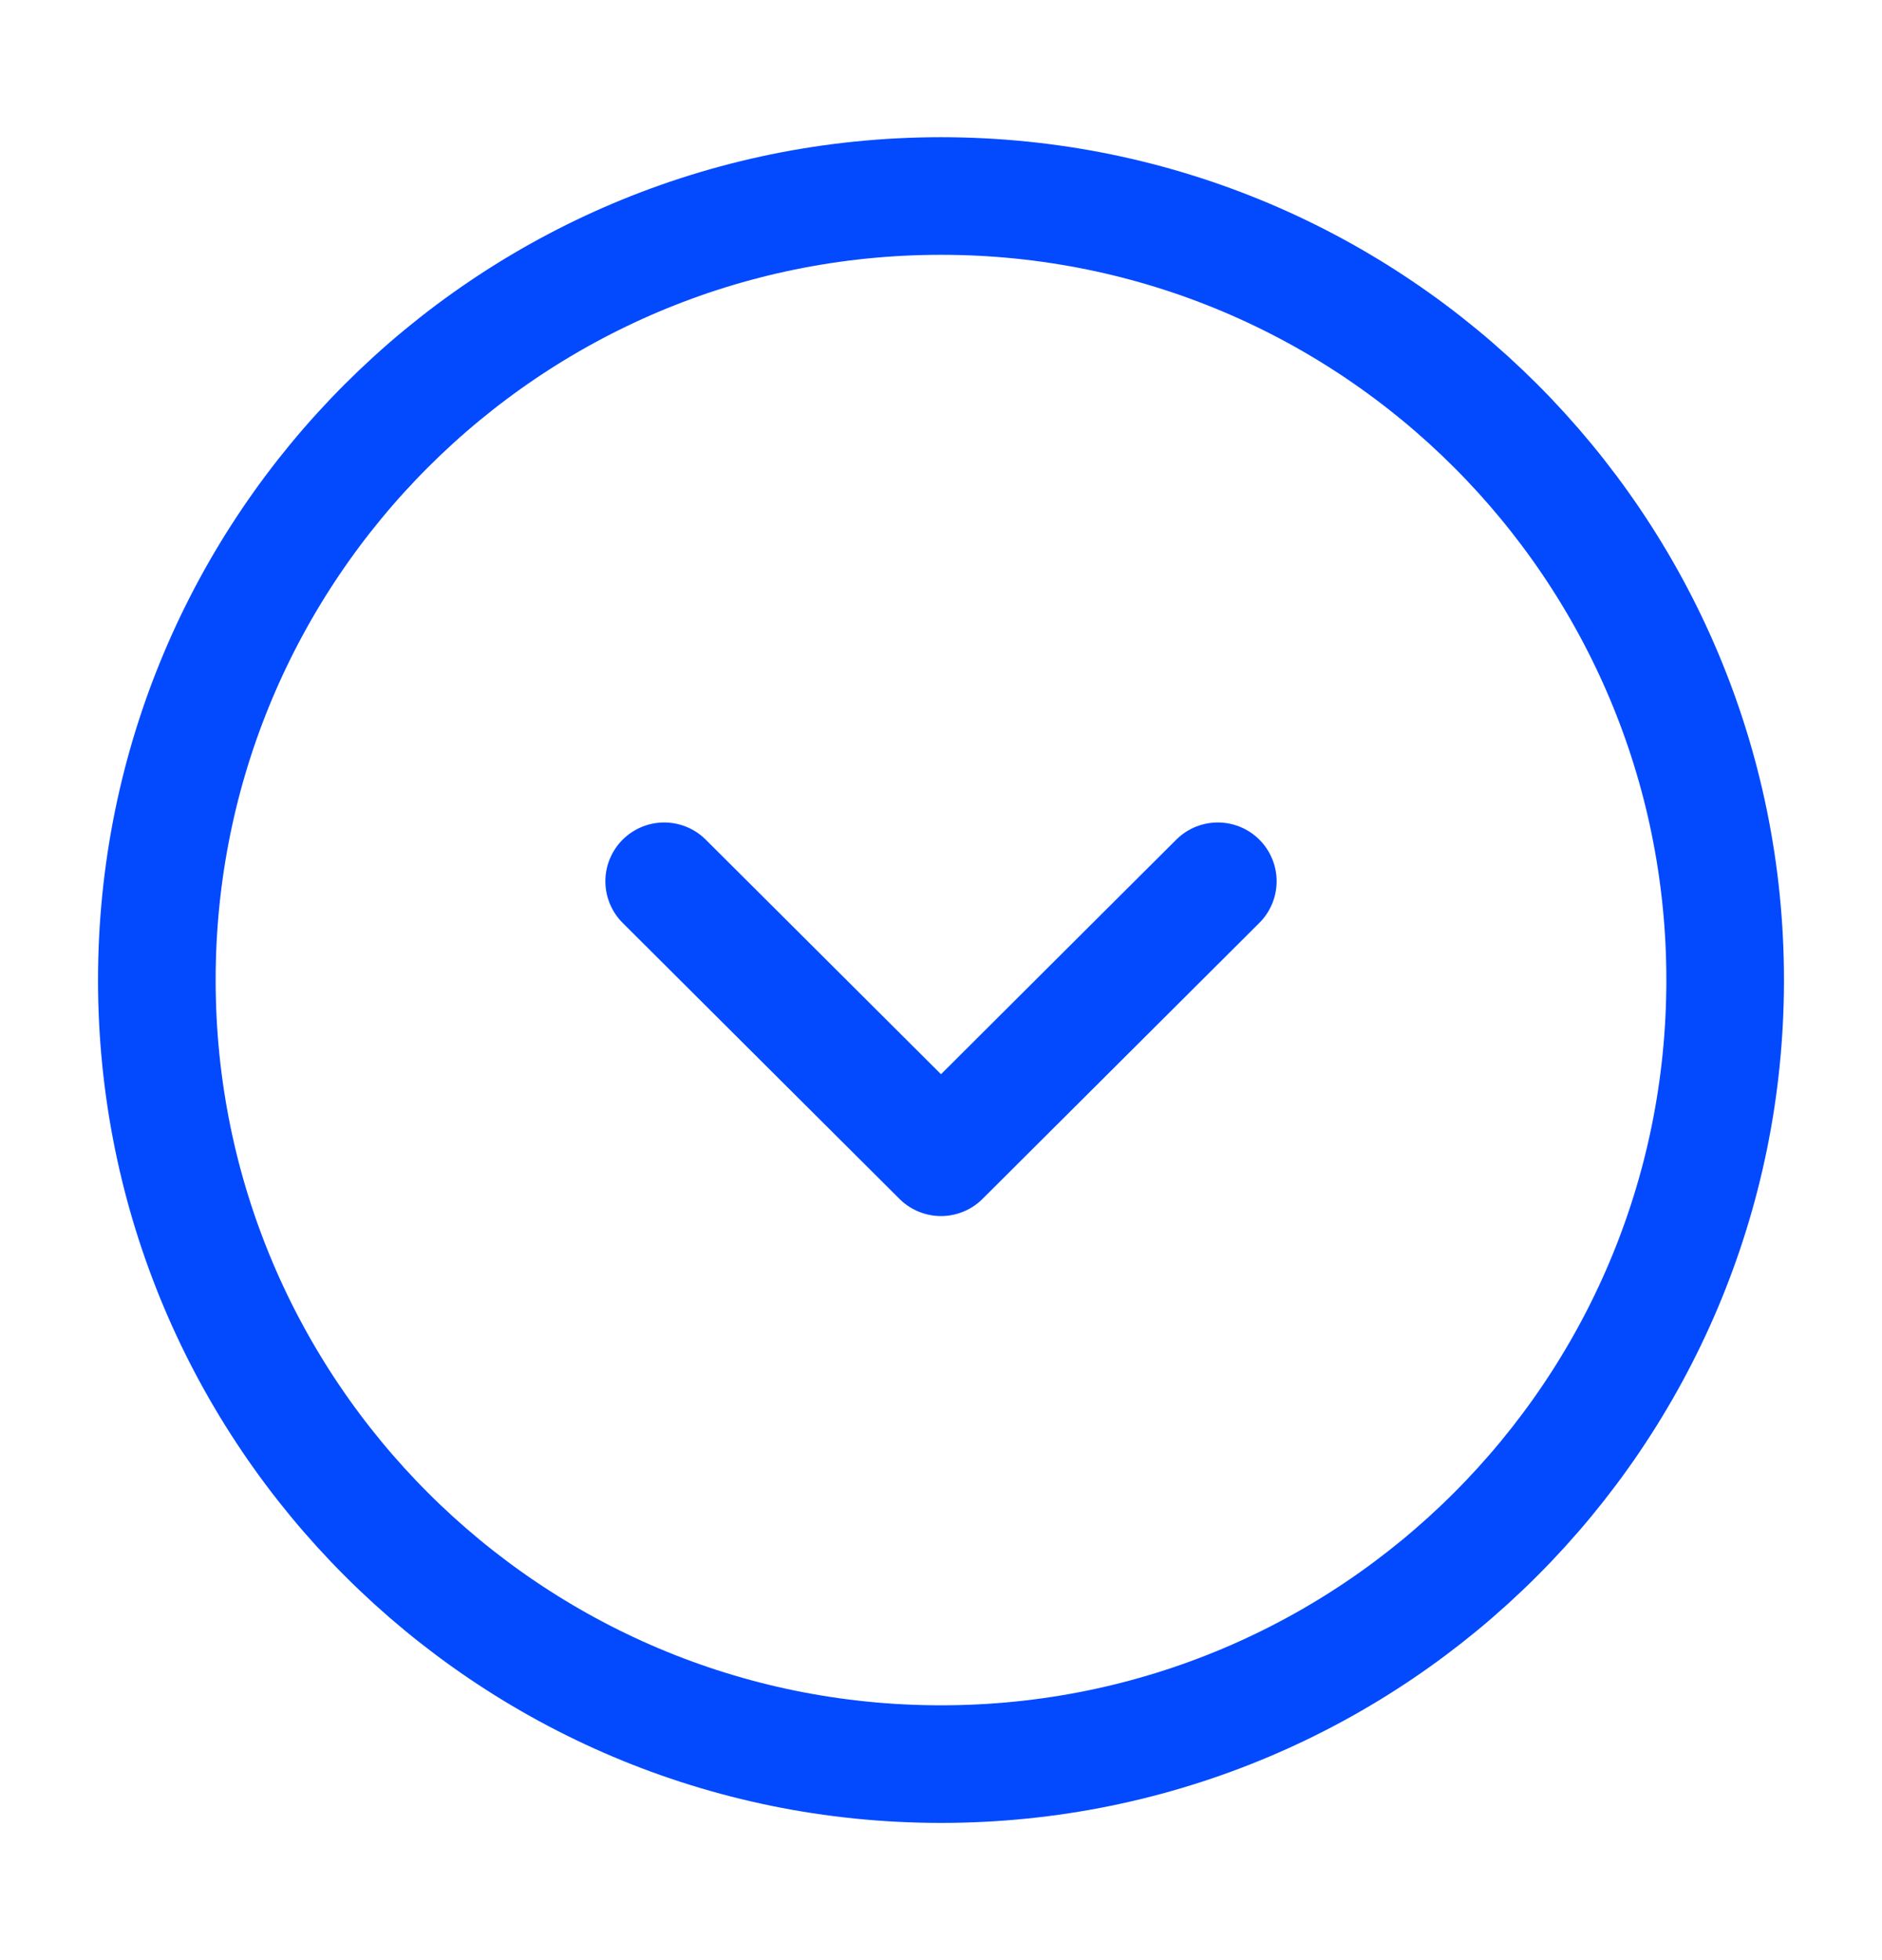
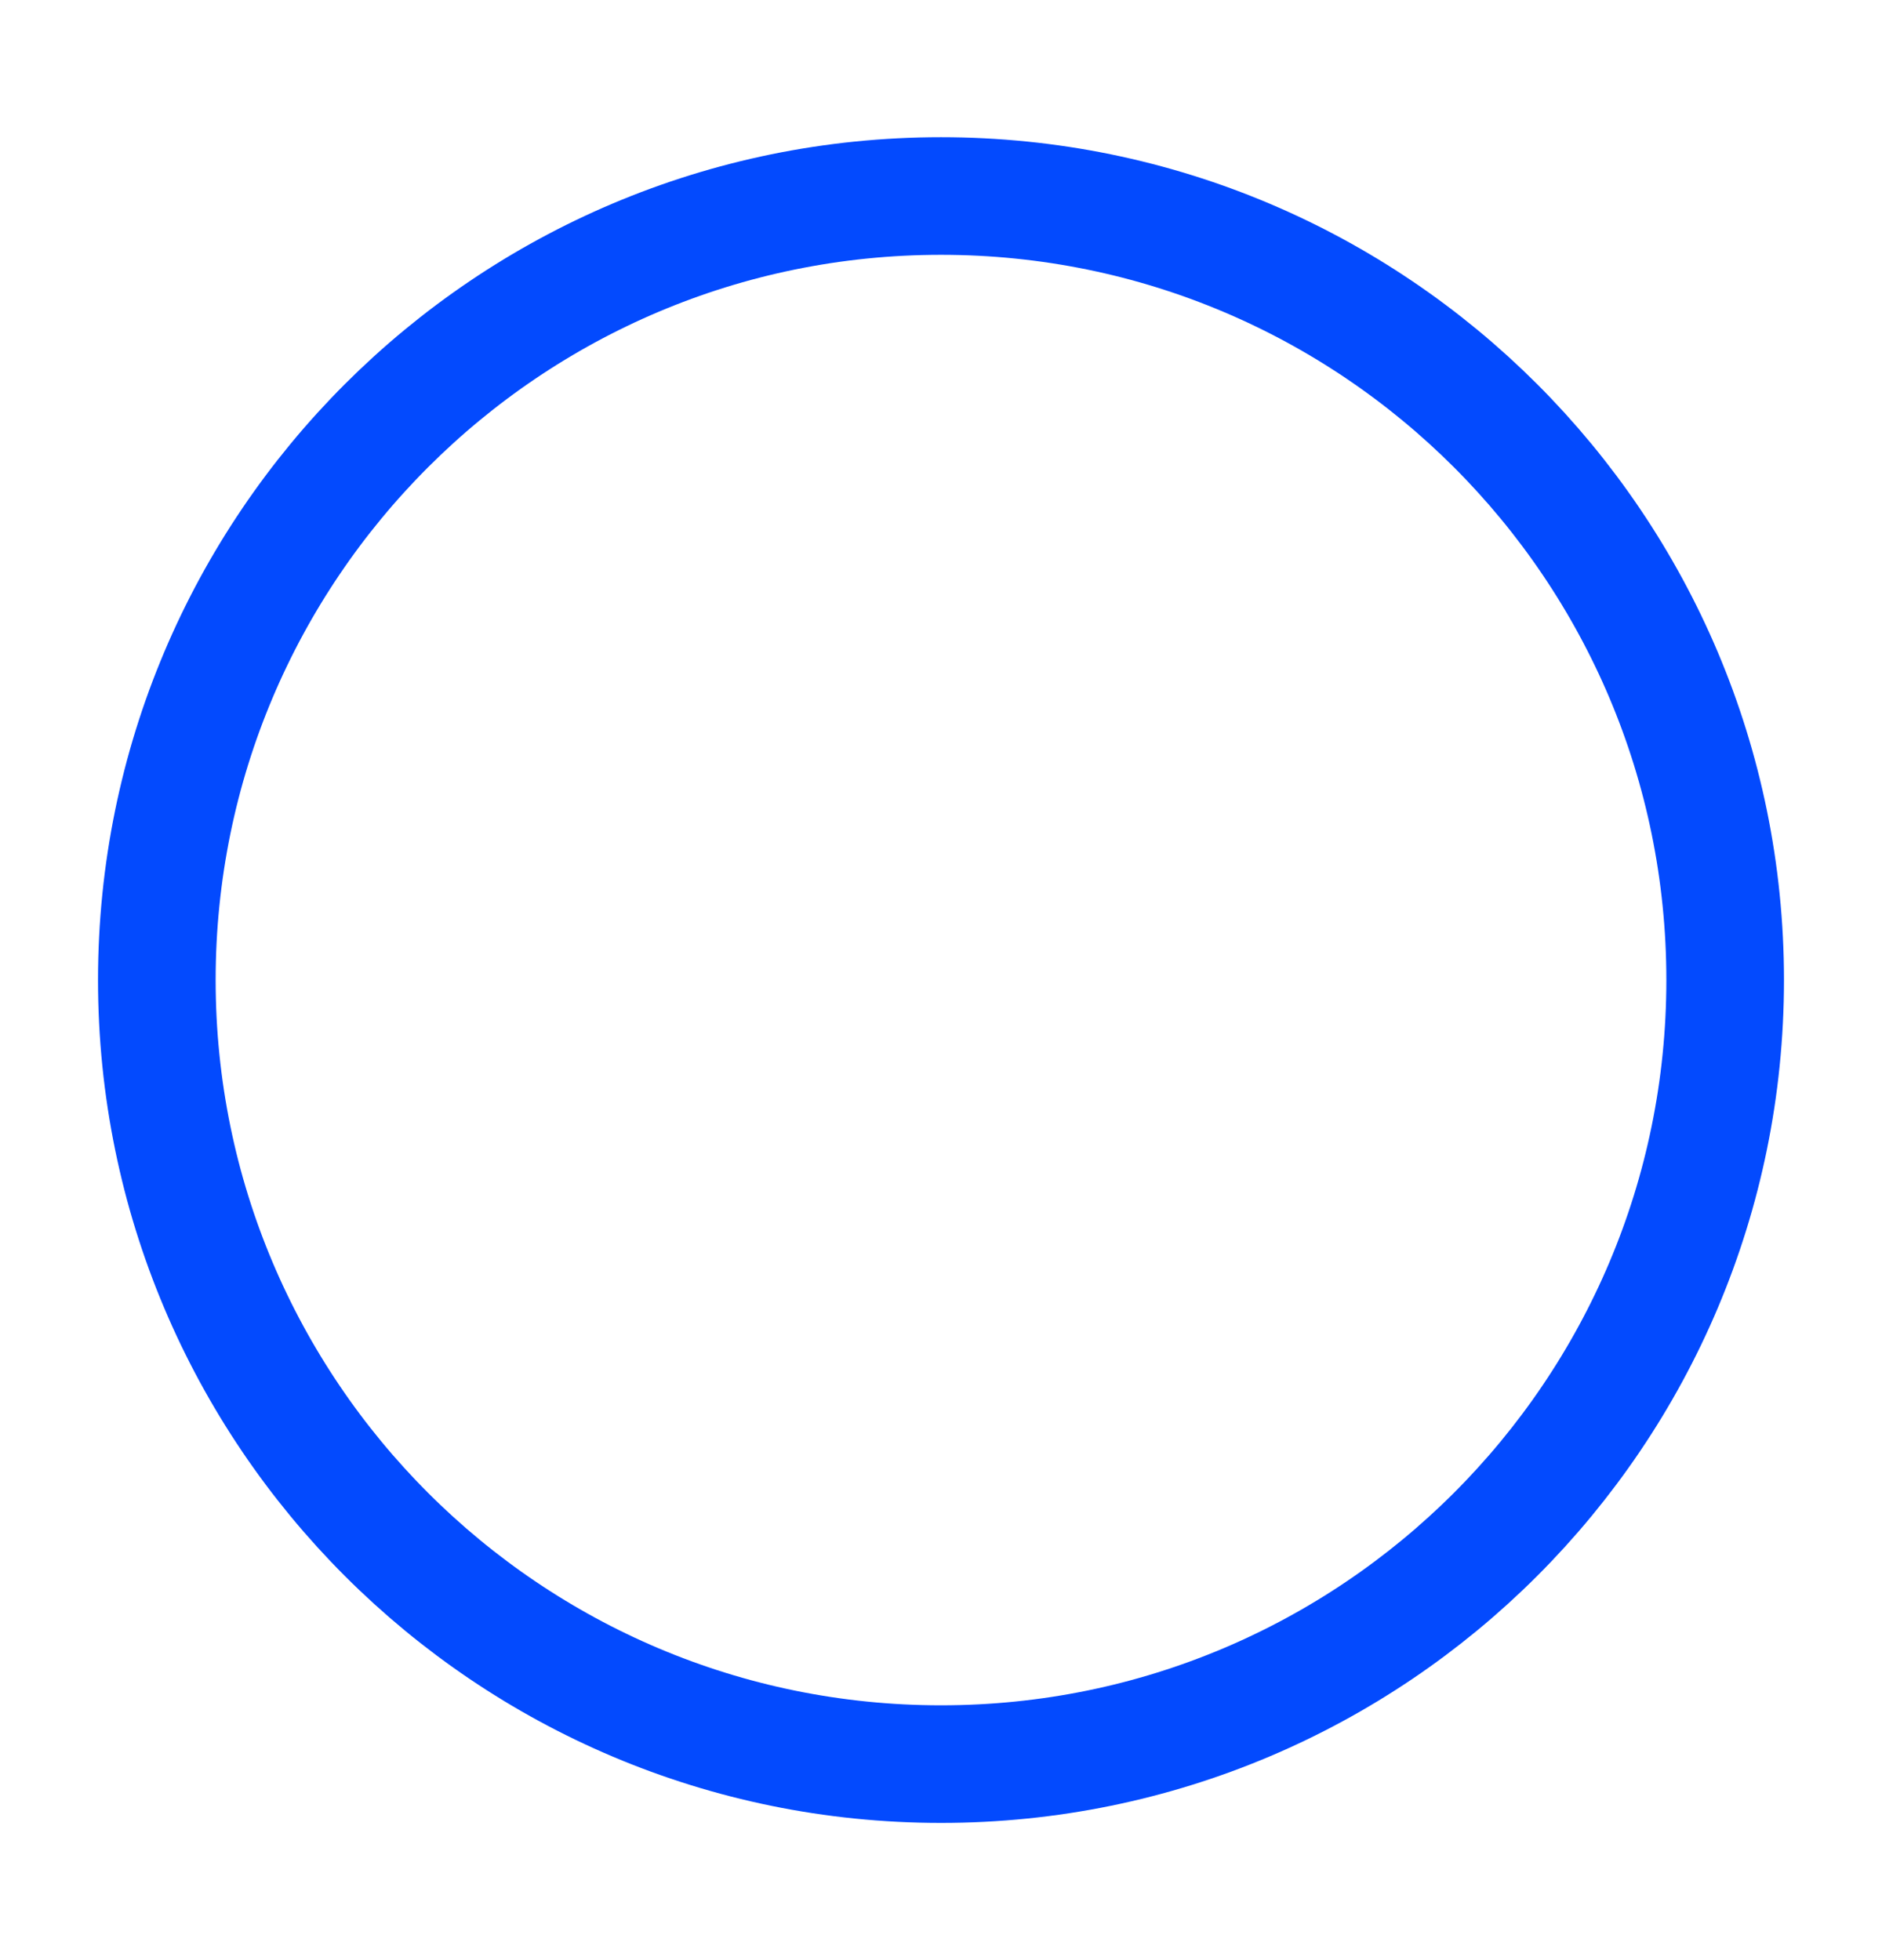
<svg xmlns="http://www.w3.org/2000/svg" width="24" height="25" viewBox="0 0 24 25" fill="none">
  <path d="M12 22.5C17.523 22.5 22 18.023 22 12.5C22 6.977 17.523 2.5 12 2.5C6.477 2.5 2 6.977 2 12.5C2 18.023 6.477 22.5 12 22.5Z" stroke="#034AFE" stroke-width="1.5" stroke-miterlimit="10" stroke-linecap="round" stroke-linejoin="round" />
-   <path d="M8.47 11.24L12 14.76L15.53 11.24" stroke="#034AFE" stroke-width="1.5" stroke-linecap="round" stroke-linejoin="round" />
</svg>